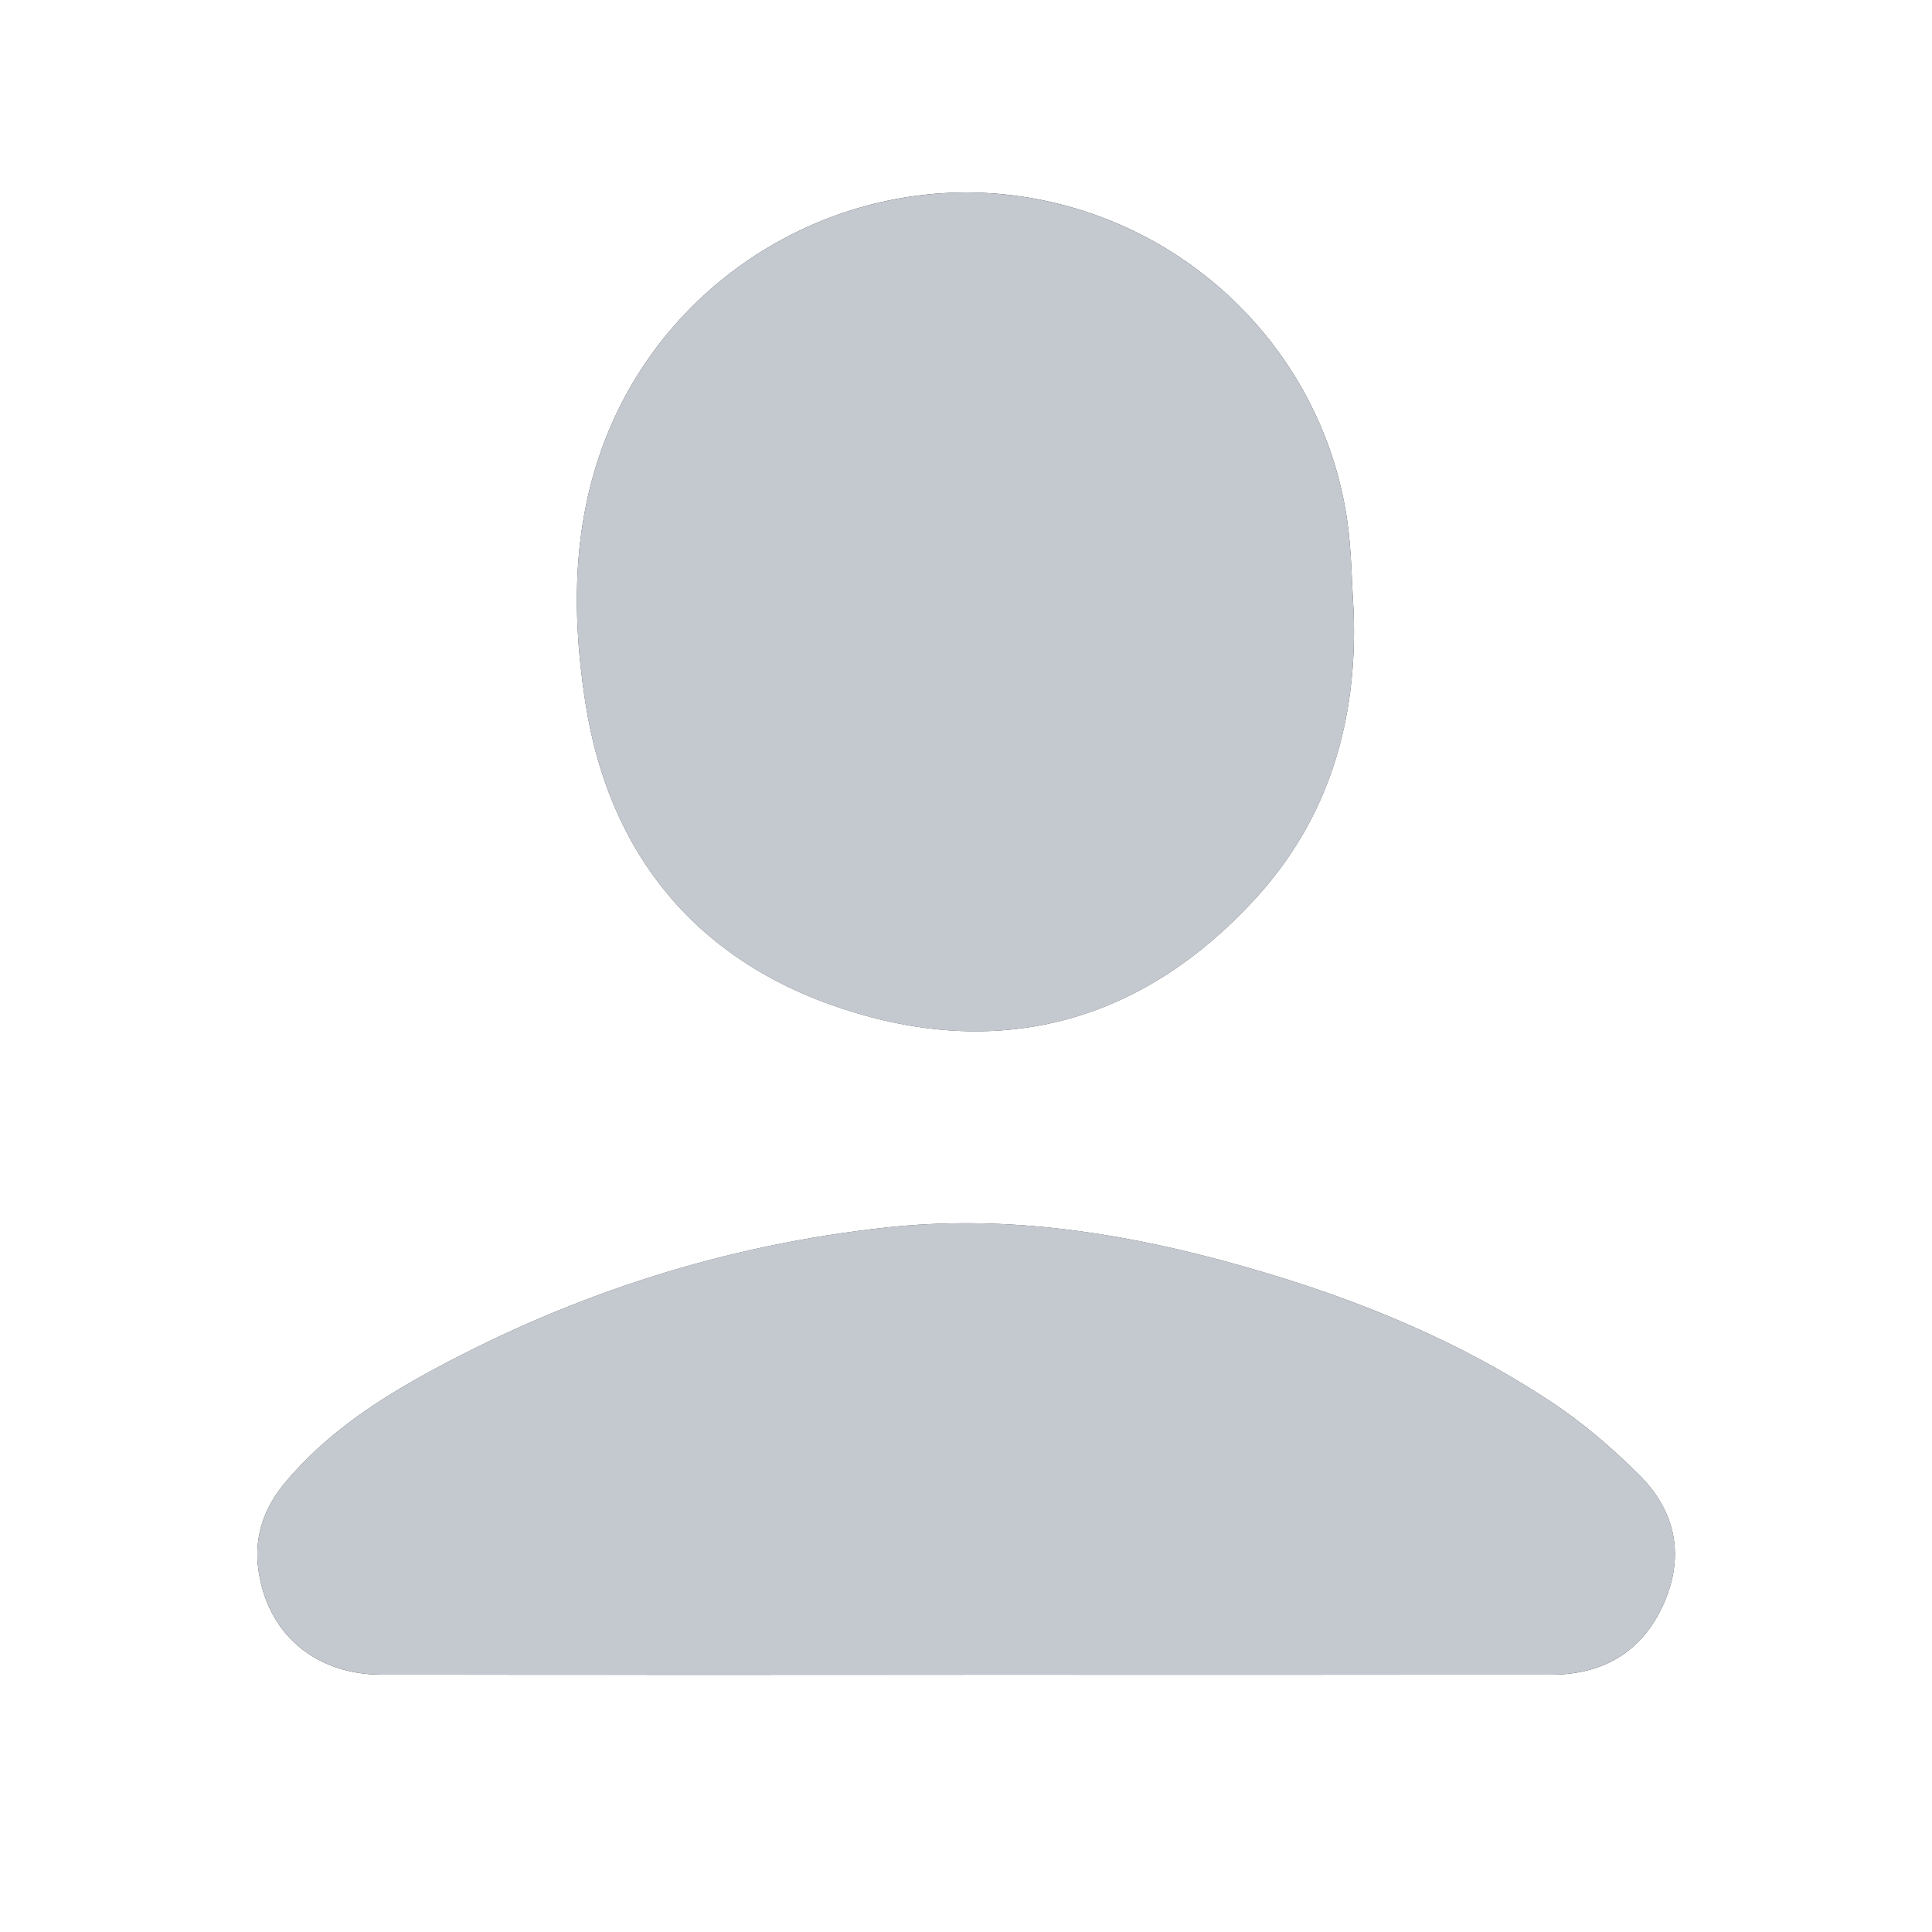
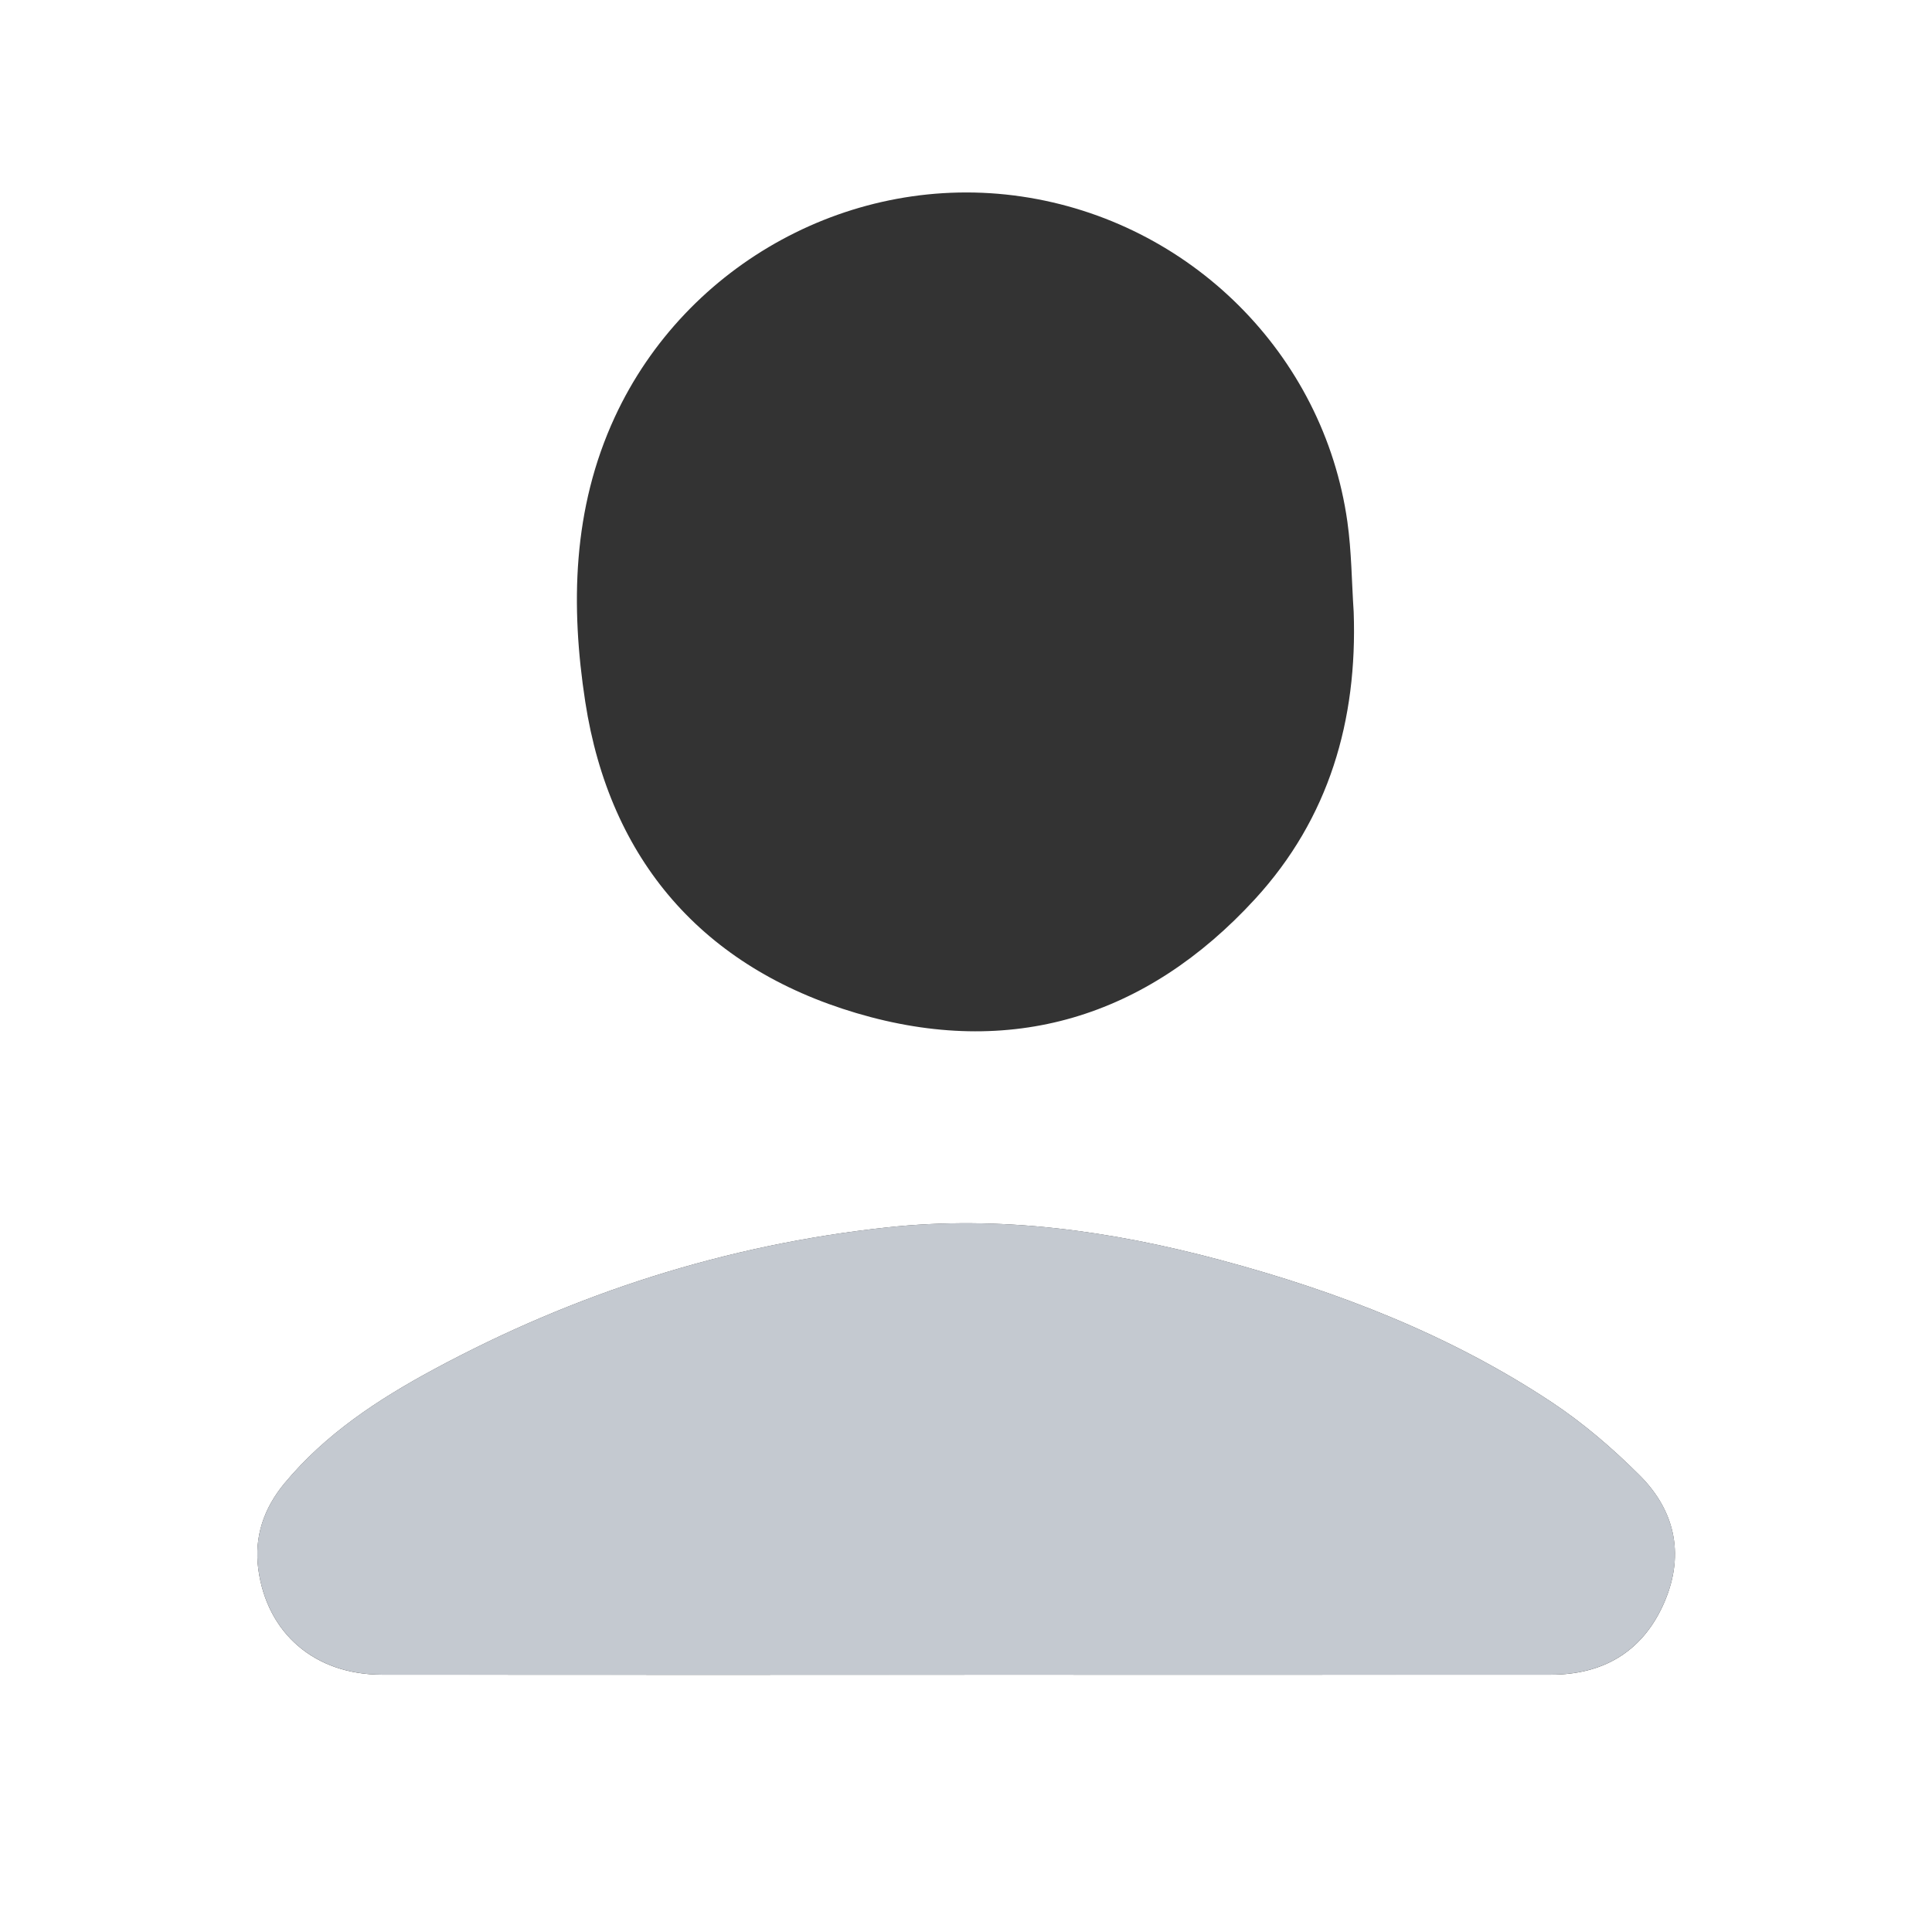
<svg xmlns="http://www.w3.org/2000/svg" width="512" height="512" viewBox="0 0 512 512" fill="none">
  <rect x="0" y="0" width="512" height="512" fill="#333333" stroke="none" />
  <g clip-path="url(#clip0_2760_33)">
    <path d="M512 512H0V0H512V512ZM358.74 162.16C358.21 154.19 358.18 146.16 357.07 138.27C350.82 93.85 315.38 58.63 270.69 52.07C226.09 45.52 181.84 69.65 162.93 110.52C151.68 134.84 151.19 160.57 155.1 185.99C161.57 228.01 186.37 256.44 226.95 268.48C267.78 280.6 303.79 269.68 332.64 238.21C352.19 216.88 359.76 190.91 358.74 162.15V162.16ZM255.62 443.82C307.44 443.82 359.25 443.84 411.07 443.81C424.66 443.81 434.97 437.9 440.68 425.5C446.51 412.82 444.32 400.77 434.54 391C427.4 383.87 419.59 377.15 411.19 371.59C384.3 353.77 354.56 342.26 323.53 333.95C294.53 326.18 265.1 322.04 235.05 325.28C192.52 329.86 152.47 342.65 114.86 362.96C100.15 370.9 86.23 380.03 75.39 393.1C69.94 399.68 67.3 407.25 68.45 415.82C70.75 432.91 83.46 443.79 101.17 443.81C152.65 443.86 204.14 443.83 255.62 443.83V443.82Z" fill="white" />
-     <path d="M358.74 162.16C359.77 190.92 352.2 216.89 332.64 238.22C303.79 269.69 267.78 280.61 226.95 268.49C186.37 256.45 161.57 228.02 155.1 186C151.19 160.58 151.68 134.85 162.93 110.53C181.83 69.65 226.09 45.53 270.69 52.08C315.39 58.64 350.82 93.86 357.07 138.28C358.18 146.16 358.21 154.2 358.74 162.17V162.16Z" fill="#C4C9D0" />
    <path d="M255.62 443.82C204.14 443.82 152.65 443.85 101.17 443.8C83.46 443.78 70.75 432.9 68.45 415.81C67.3 407.24 69.94 399.67 75.39 393.09C86.22 380.02 100.15 370.89 114.86 362.95C152.47 342.64 192.52 329.85 235.05 325.27C265.1 322.03 294.53 326.17 323.53 333.94C354.55 342.25 384.3 353.76 411.19 371.58C419.59 377.15 427.4 383.86 434.54 390.99C444.33 400.76 446.52 412.81 440.68 425.49C434.97 437.9 424.66 443.79 411.07 443.8C359.25 443.83 307.44 443.81 255.62 443.81V443.82Z" fill="#C4C9D0" />
  </g>
  <defs>
    <clipPath id="clip0_2760_33">
      <rect width="512" height="512" fill="white" />
    </clipPath>
  </defs>
</svg>